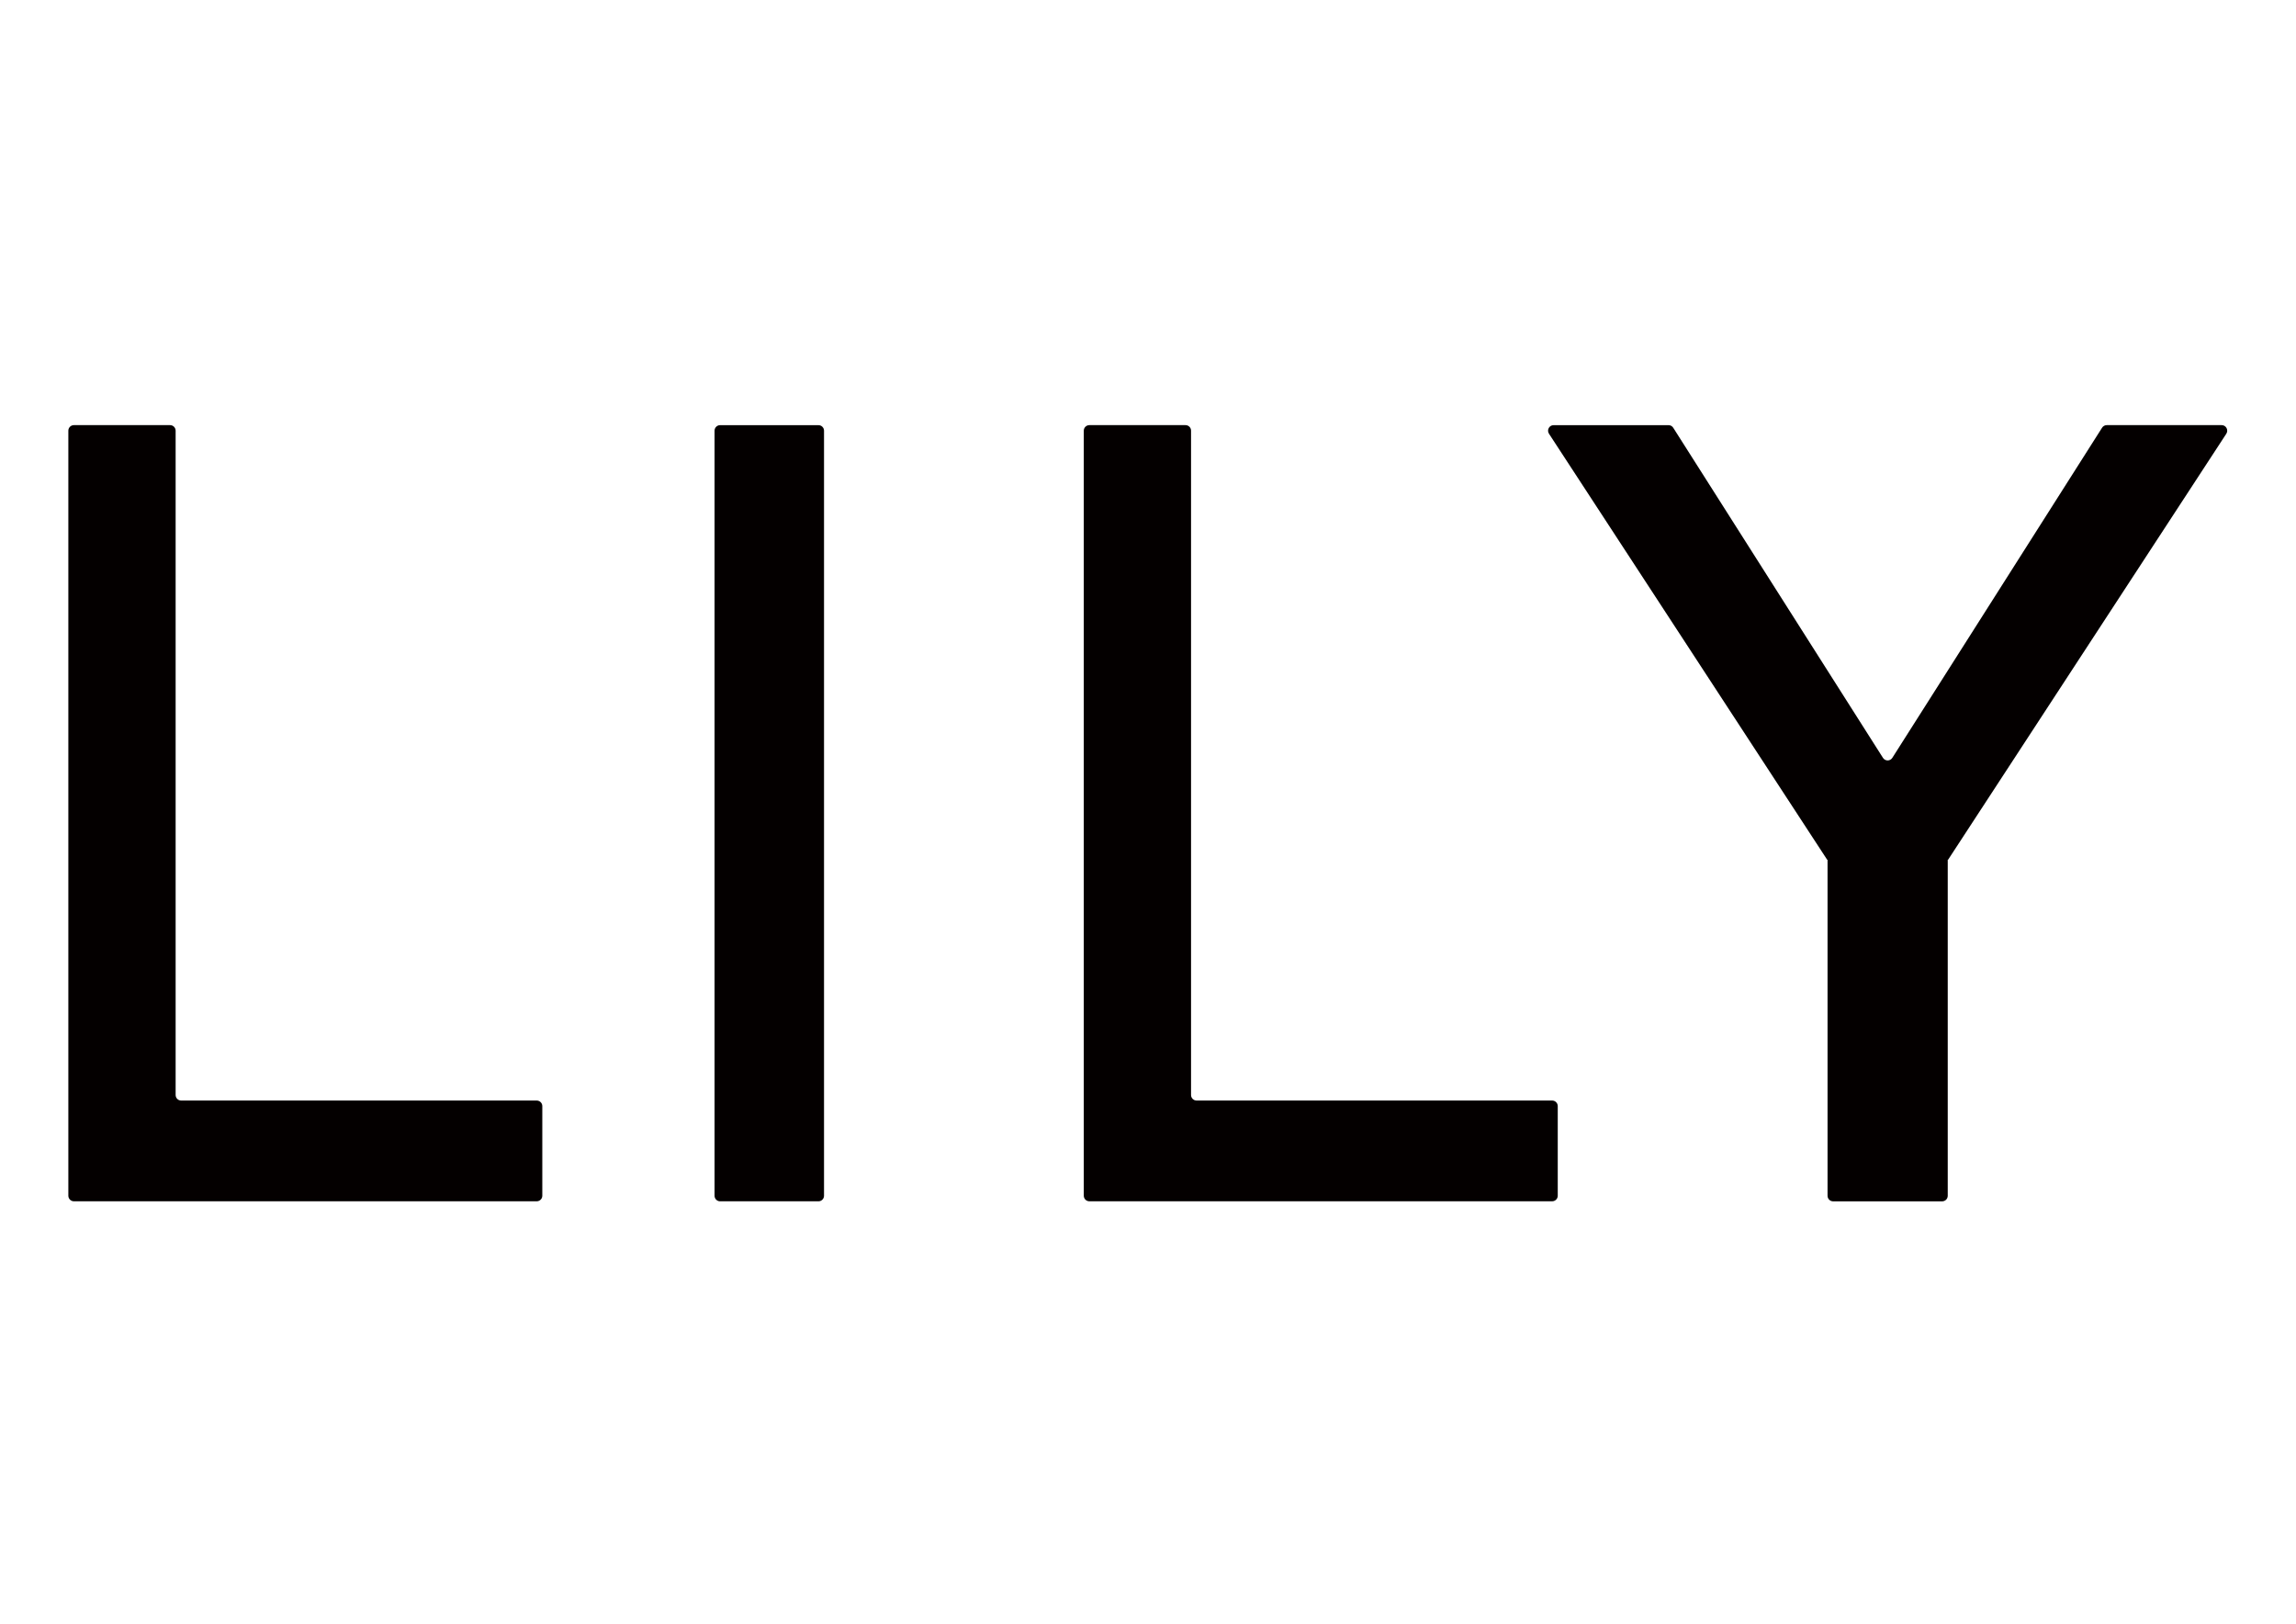
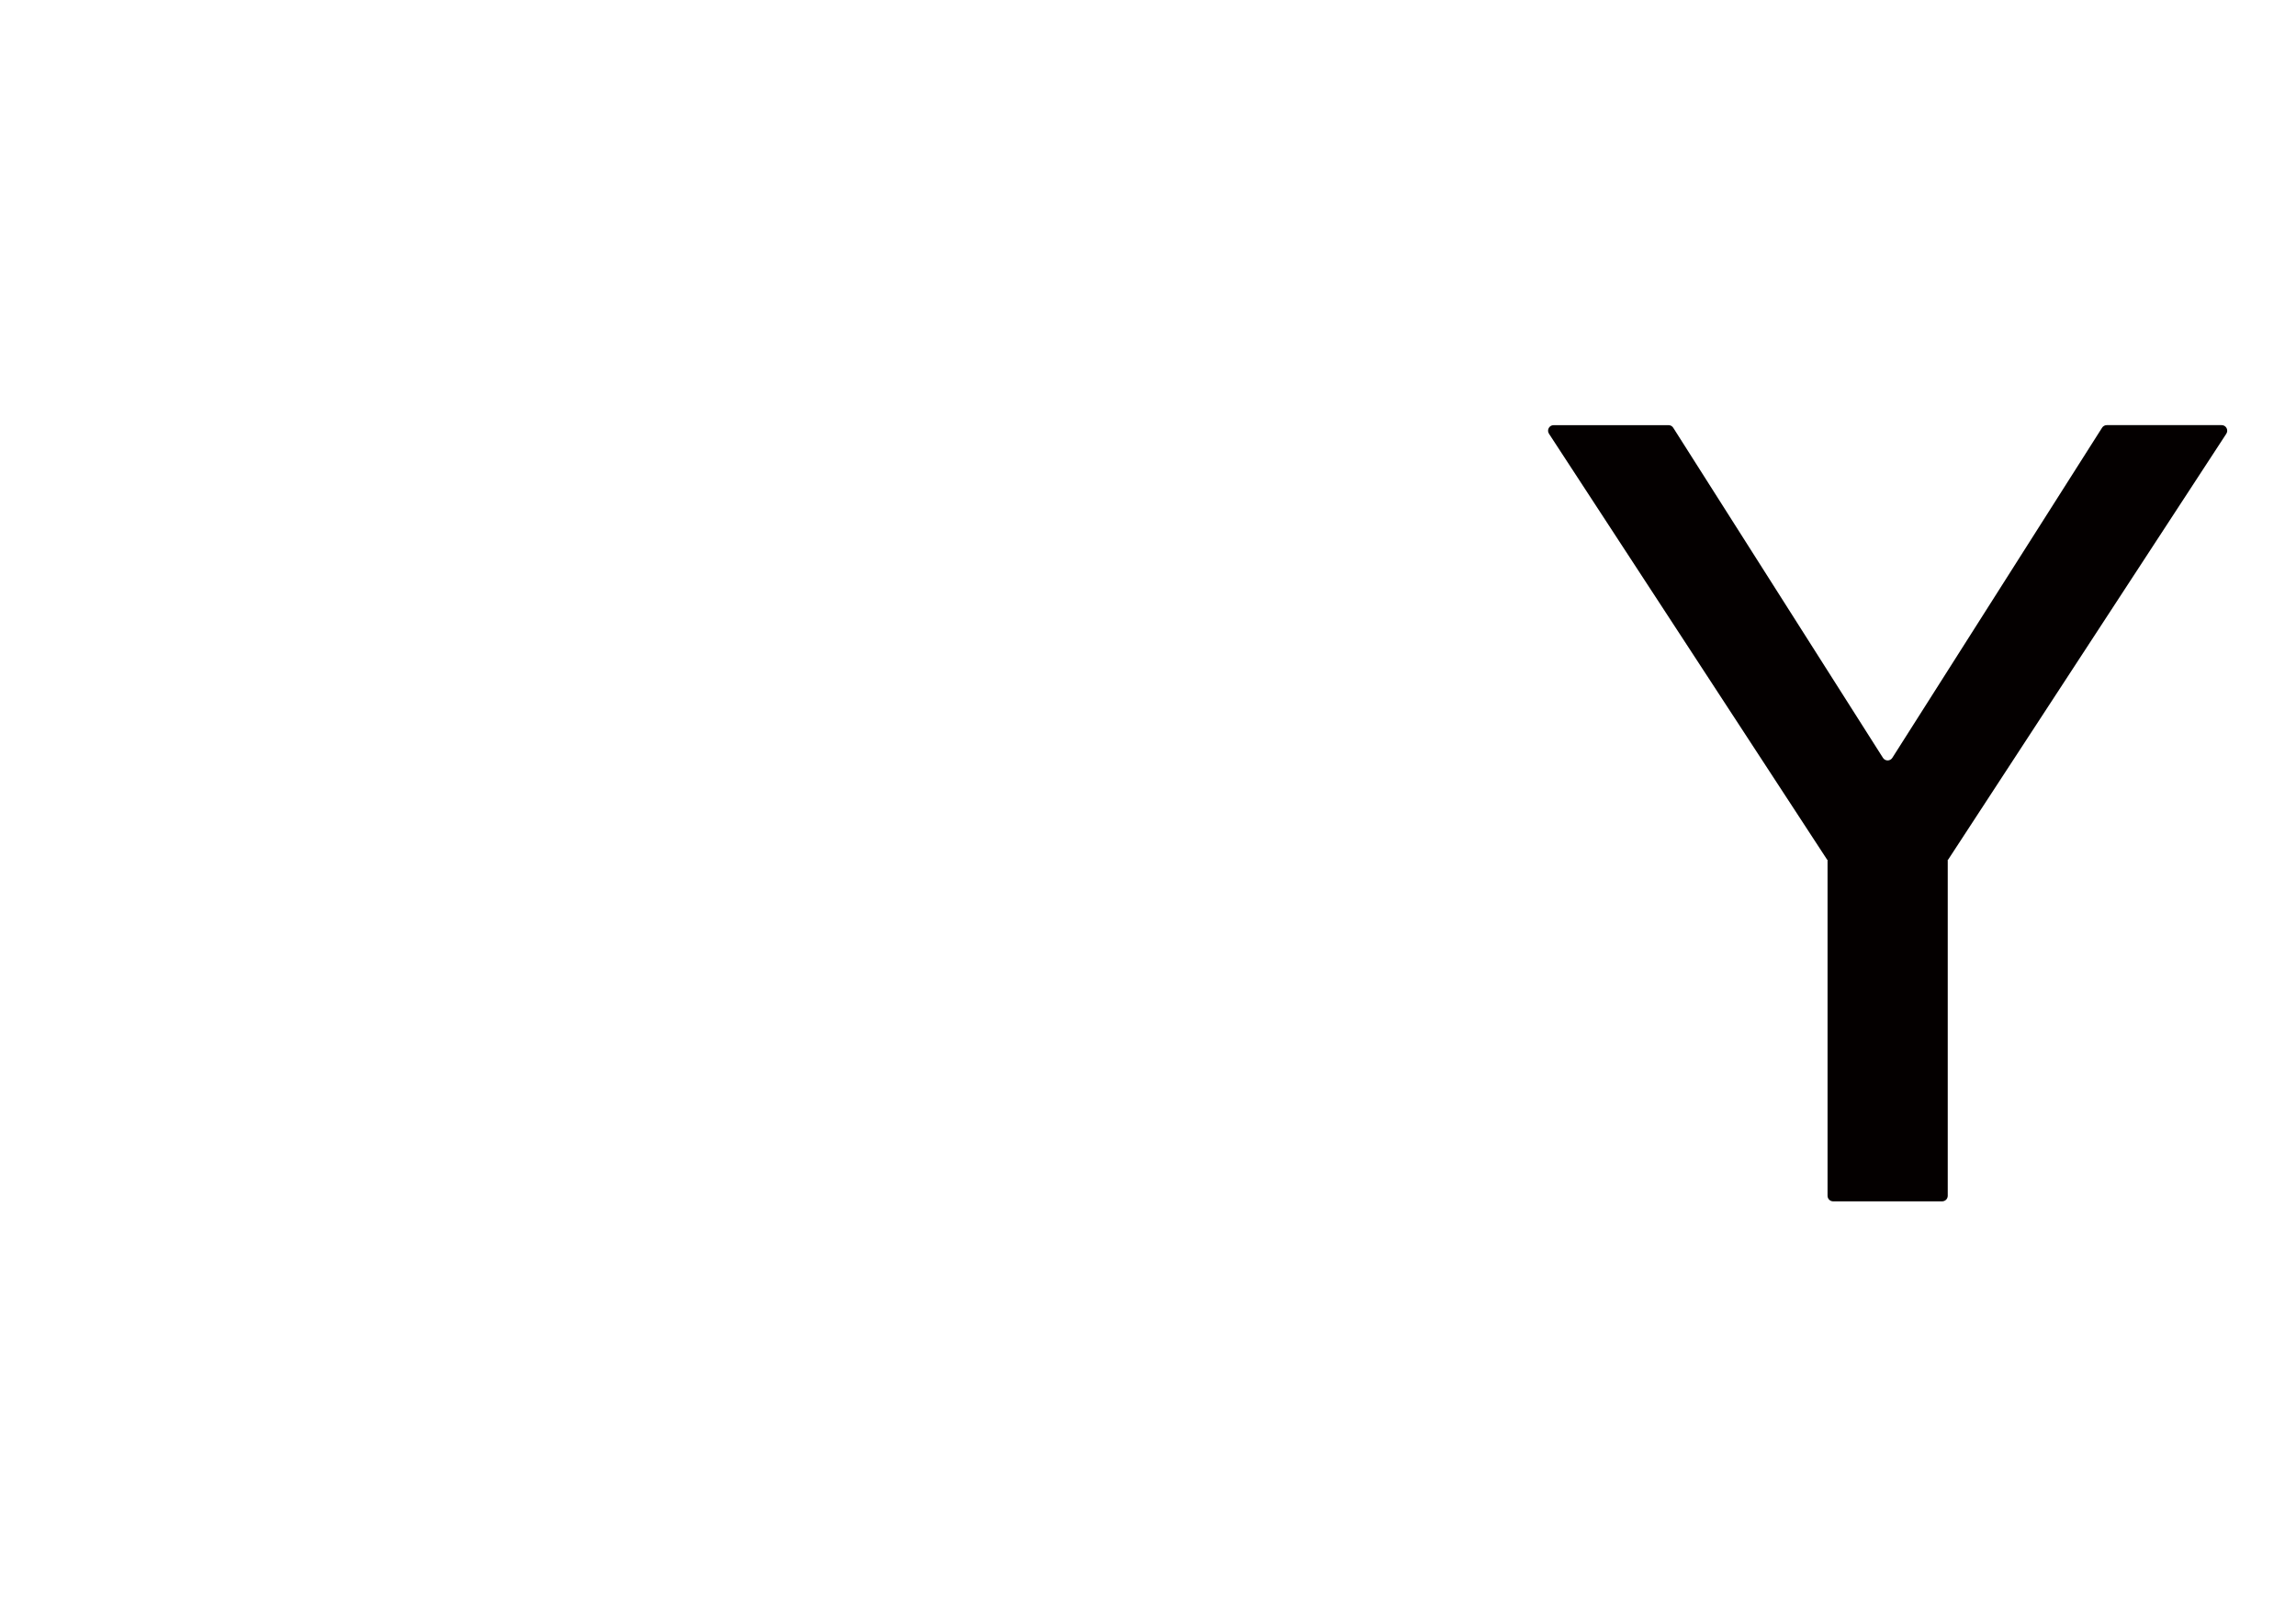
<svg xmlns="http://www.w3.org/2000/svg" version="1.1" id="图层_1" x="0px" y="0px" viewBox="0 0 841.89 595.28" style="enable-background:new 0 0 841.89 595.28;" xml:space="preserve">
  <style type="text/css">
	.st0{fill:#040000;}
</style>
  <g>
    <g>
-       <path class="st0" d="M264.04,440.42h36.07c1.12,0,2.04-0.91,2.04-2.04V157.9c0-1.12-0.91-2.03-2.04-2.03h-36.07    c-1.12,0-2.03,0.91-2.03,2.03v280.48C262.01,439.5,262.92,440.42,264.04,440.42z" />
-     </g>
+       </g>
    <g>
-       <path class="st0" d="M434.7,155.86h-35.26c-1.12,0-2.04,0.91-2.04,2.03v280.48c0,1.12,0.91,2.04,2.04,2.04h169.71    c1.12,0,2.04-0.91,2.04-2.04v-32.85c0-1.12-0.91-2.04-2.04-2.04H438.77c-1.12,0-2.04-0.91-2.04-2.04V157.9    C436.74,156.77,435.83,155.86,434.7,155.86z" />
-     </g>
+       </g>
    <g>
-       <path class="st0" d="M62.36,155.86H27.1c-1.12,0-2.04,0.91-2.04,2.03v280.48c0,1.12,0.91,2.04,2.04,2.04h169.71    c1.12,0,2.04-0.91,2.04-2.04v-32.85c0-1.12-0.91-2.04-2.04-2.04H66.43c-1.12,0-2.03-0.91-2.03-2.04V157.9    C64.4,156.77,63.49,155.86,62.36,155.86z" />
-     </g>
+       </g>
    <g>
      <path class="st0" d="M770.78,156.81l-76.91,121.03c-0.8,1.26-2.63,1.26-3.43,0l-76.91-121.03c-0.37-0.59-1.02-0.94-1.72-0.94    h-42.13c-1.62,0-2.59,1.79-1.7,3.15l102.02,156.2h0.12v123.17c0,1.12,0.91,2.04,2.04,2.04h39.99c1.12,0,2.04-0.91,2.04-2.04    V315.21h0.12l102.03-156.2c0.88-1.35-0.09-3.15-1.7-3.15H772.5C771.8,155.86,771.15,156.22,770.78,156.81z" />
    </g>
  </g>
</svg>